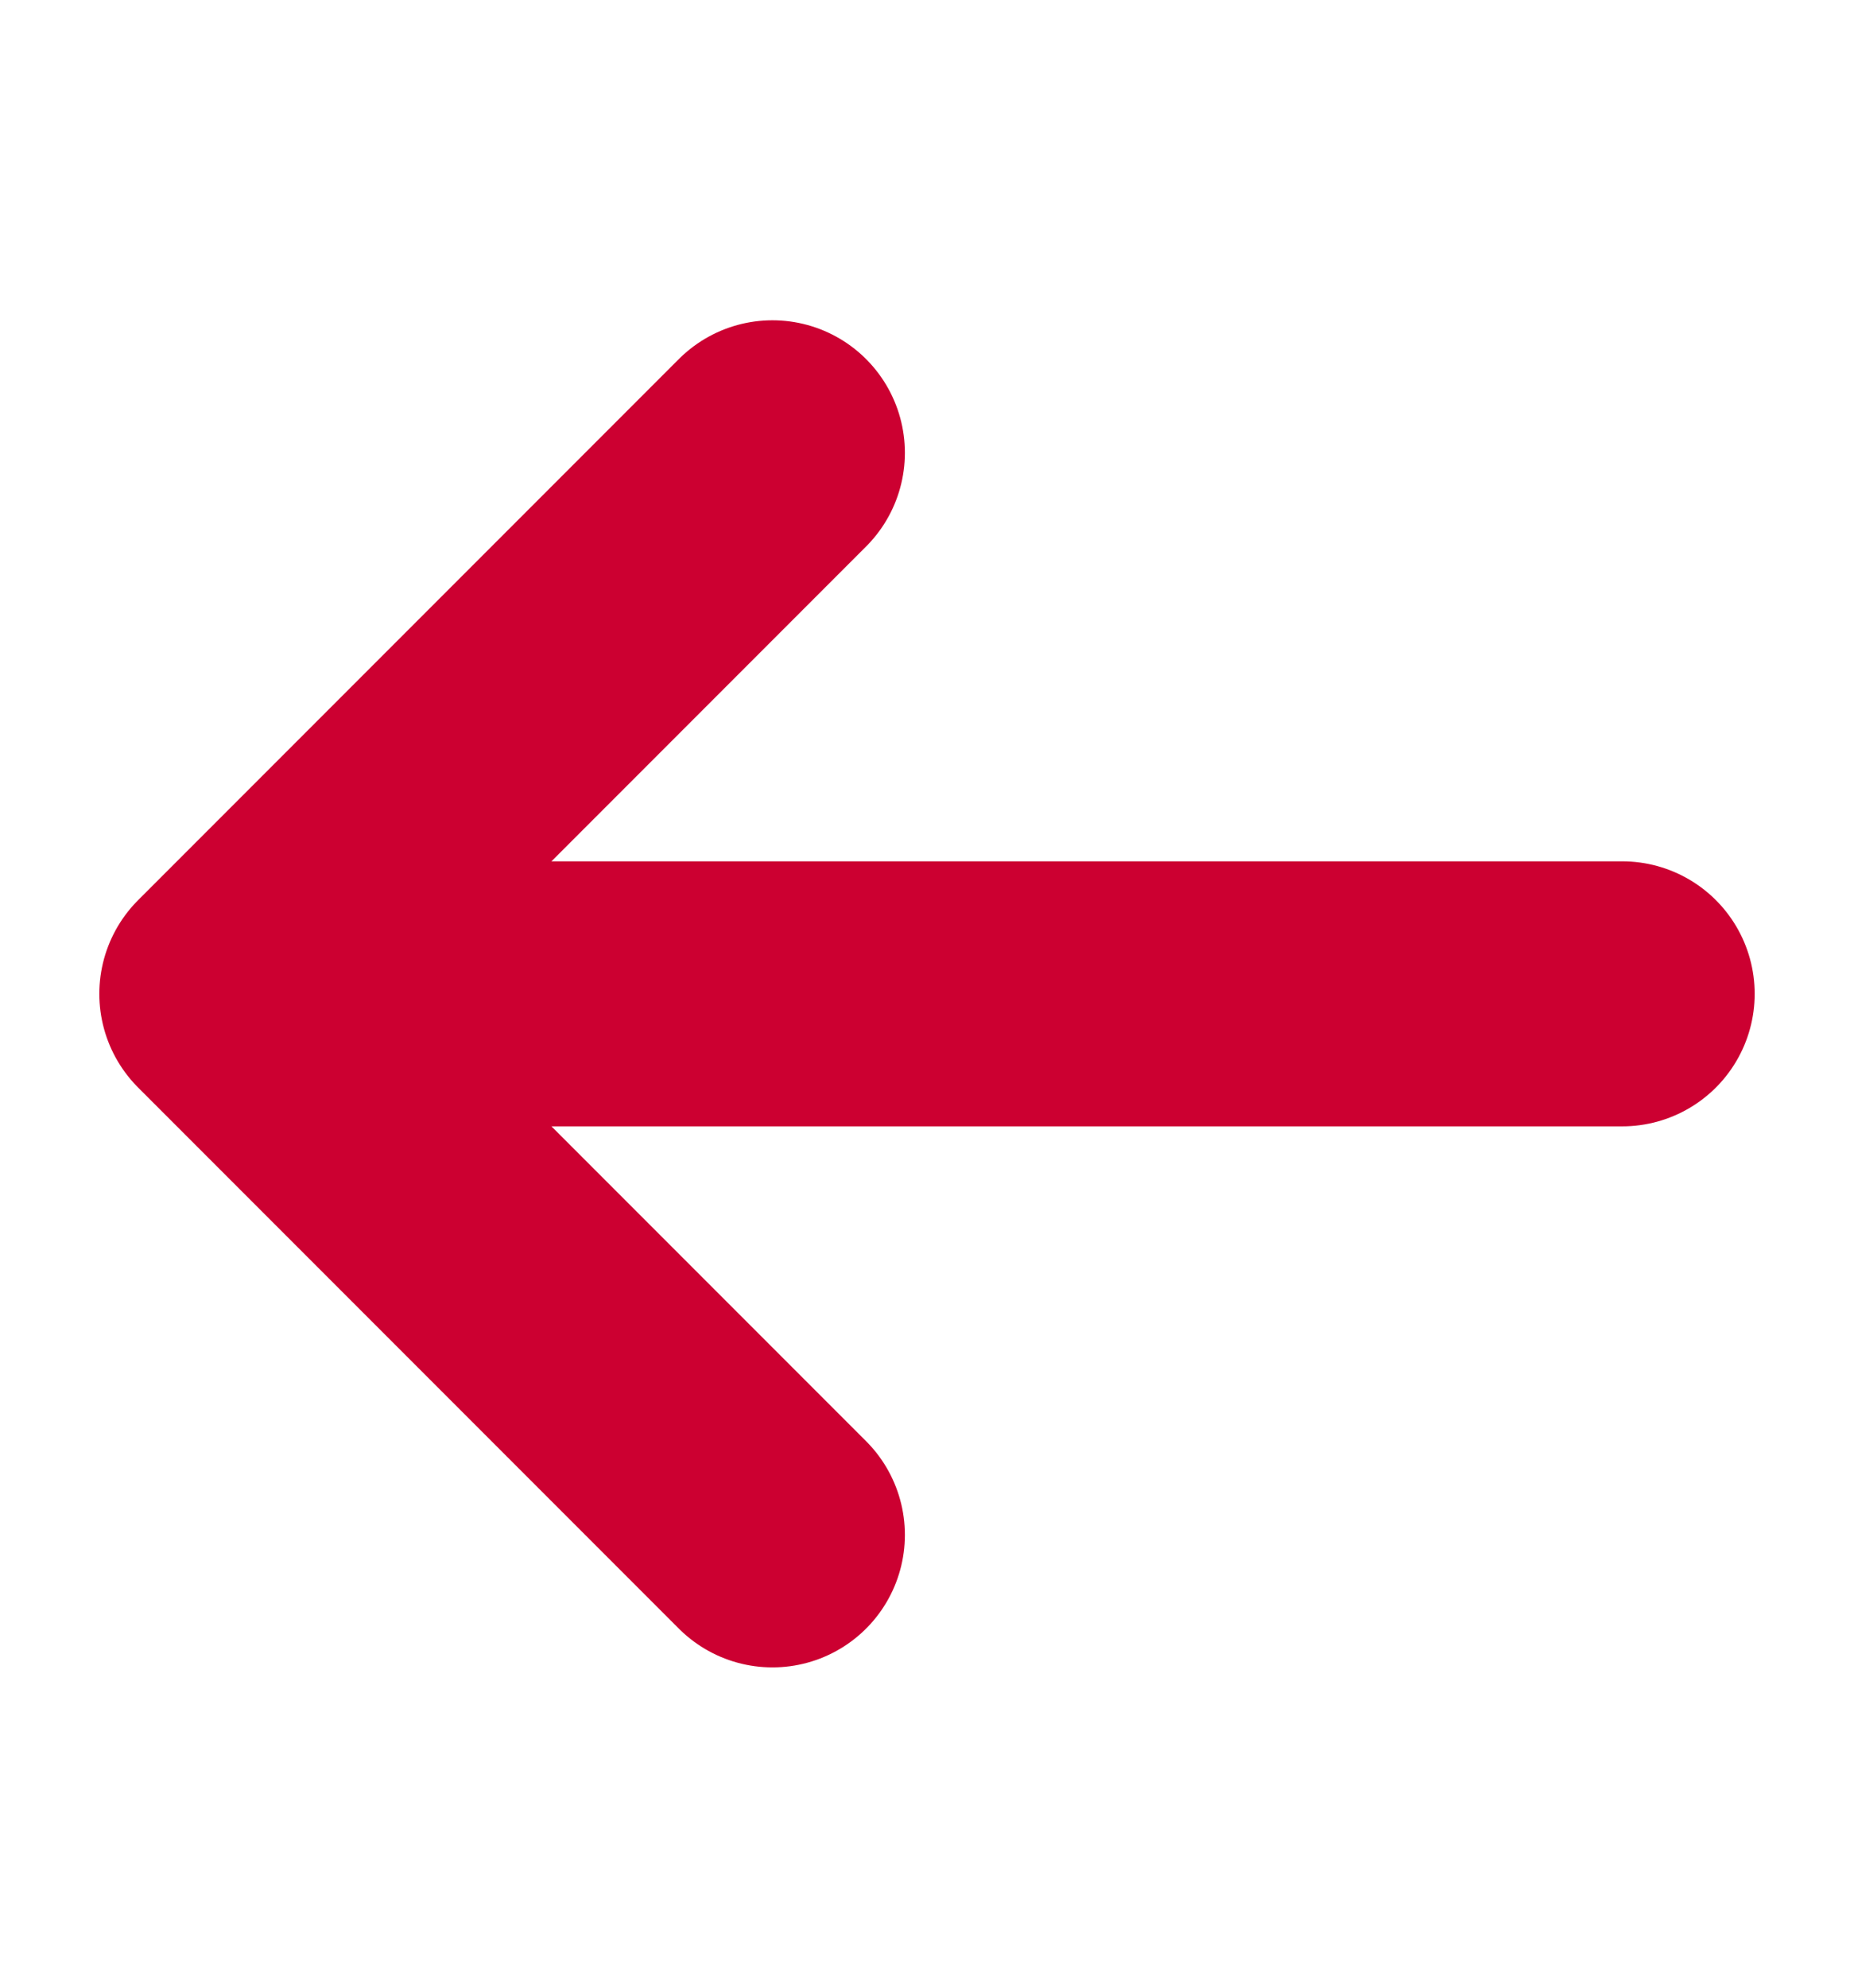
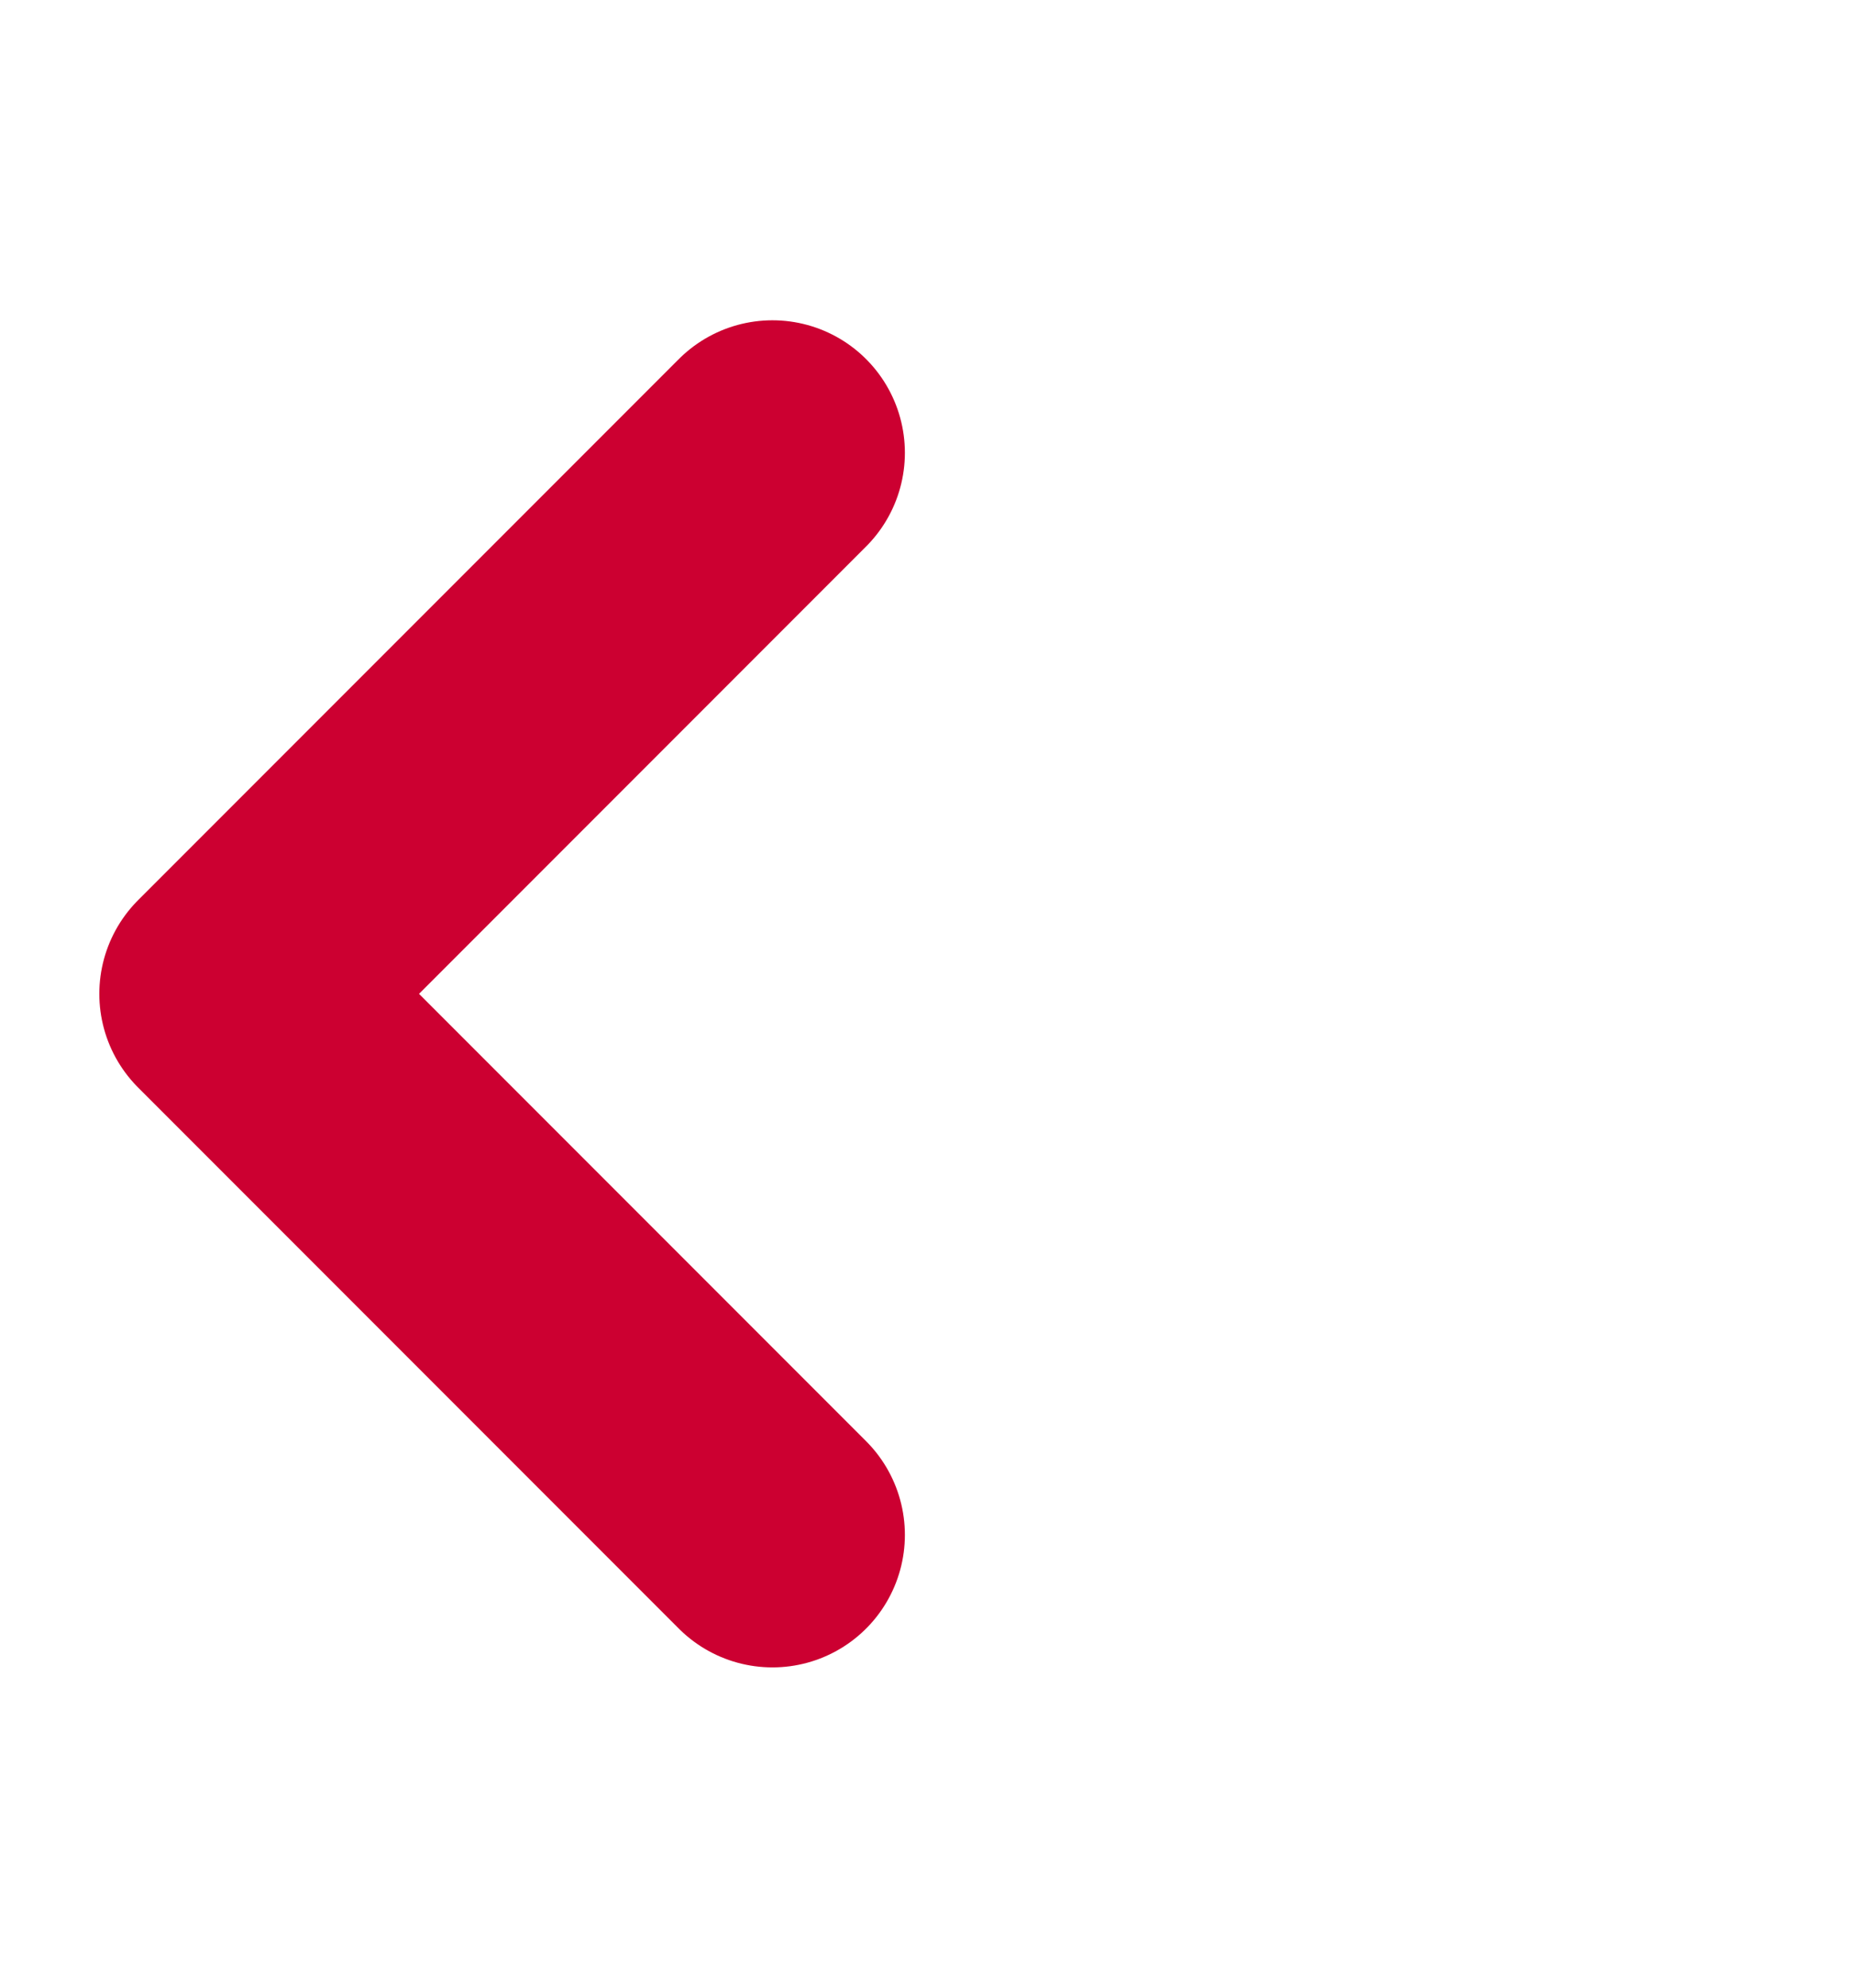
<svg xmlns="http://www.w3.org/2000/svg" width="14" height="15" viewBox="0 0 14 15" fill="none">
-   <path d="M12.25 7.5H2.042" stroke="#CC0031" stroke-width="2" stroke-linecap="round" stroke-linejoin="round" />
  <path d="M5.833 3.417L1.75 7.5L5.833 11.583" stroke="#CC0031" stroke-width="2" stroke-linecap="round" stroke-linejoin="round" />
</svg>